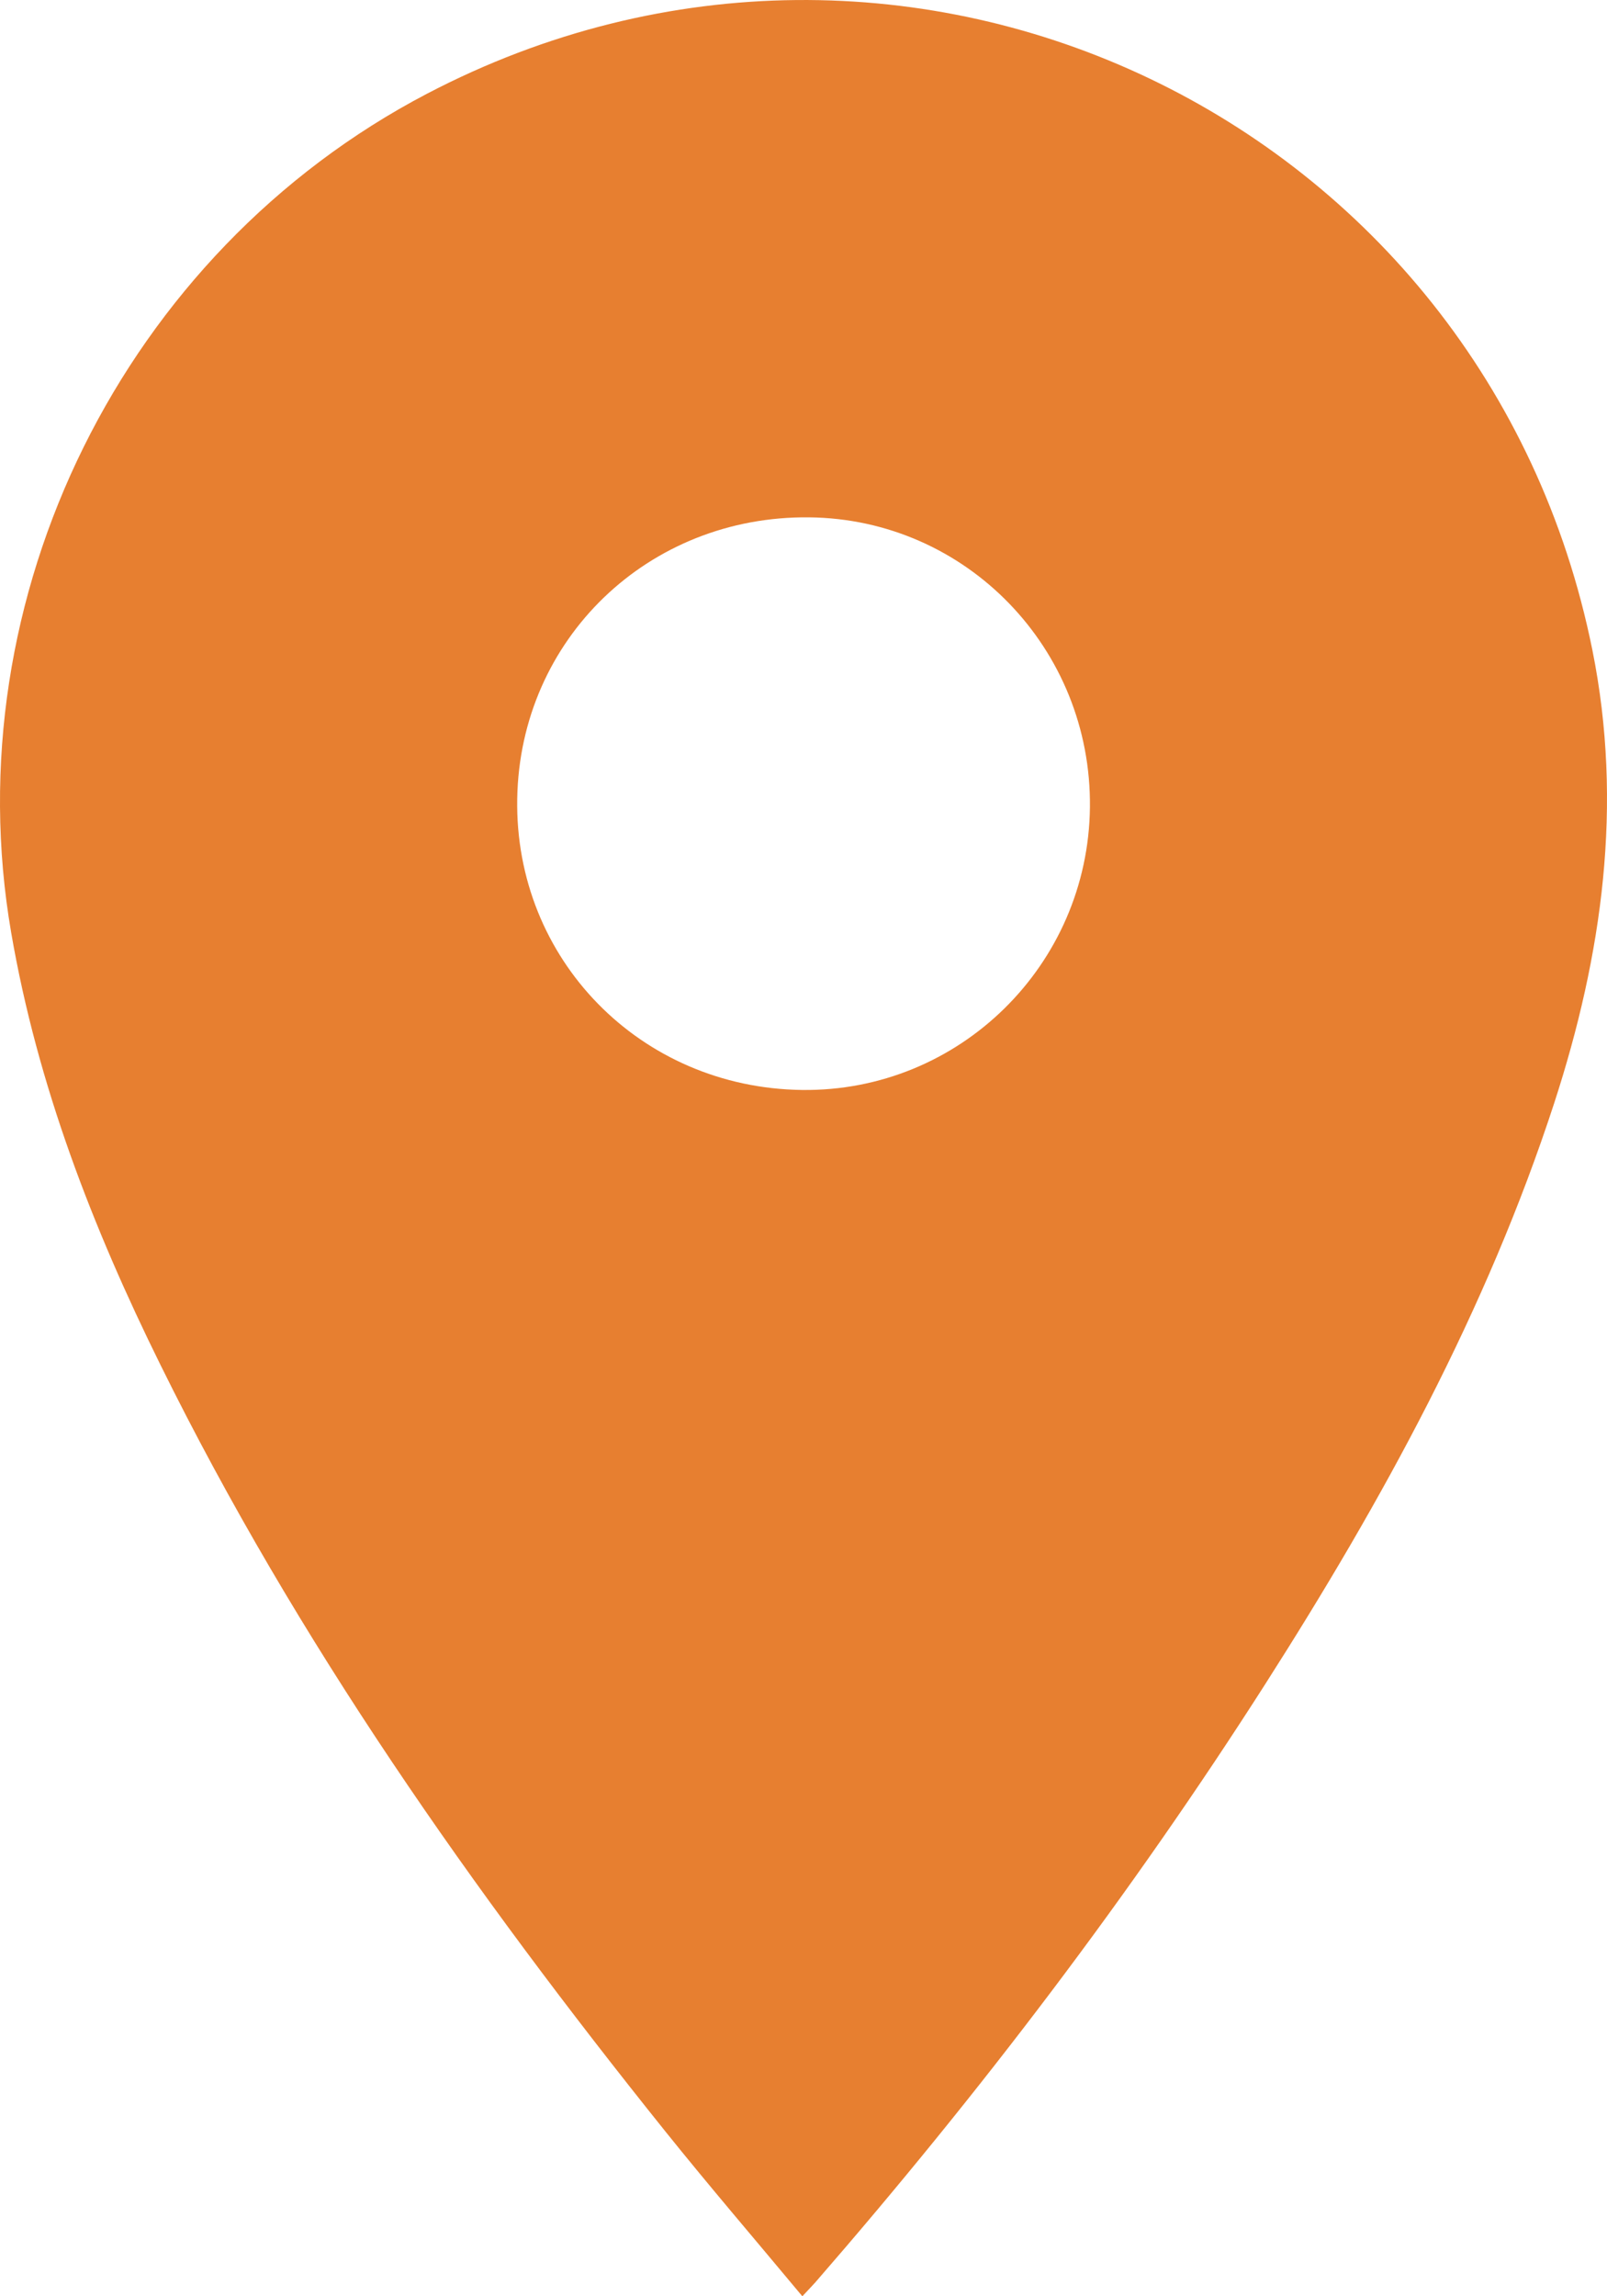
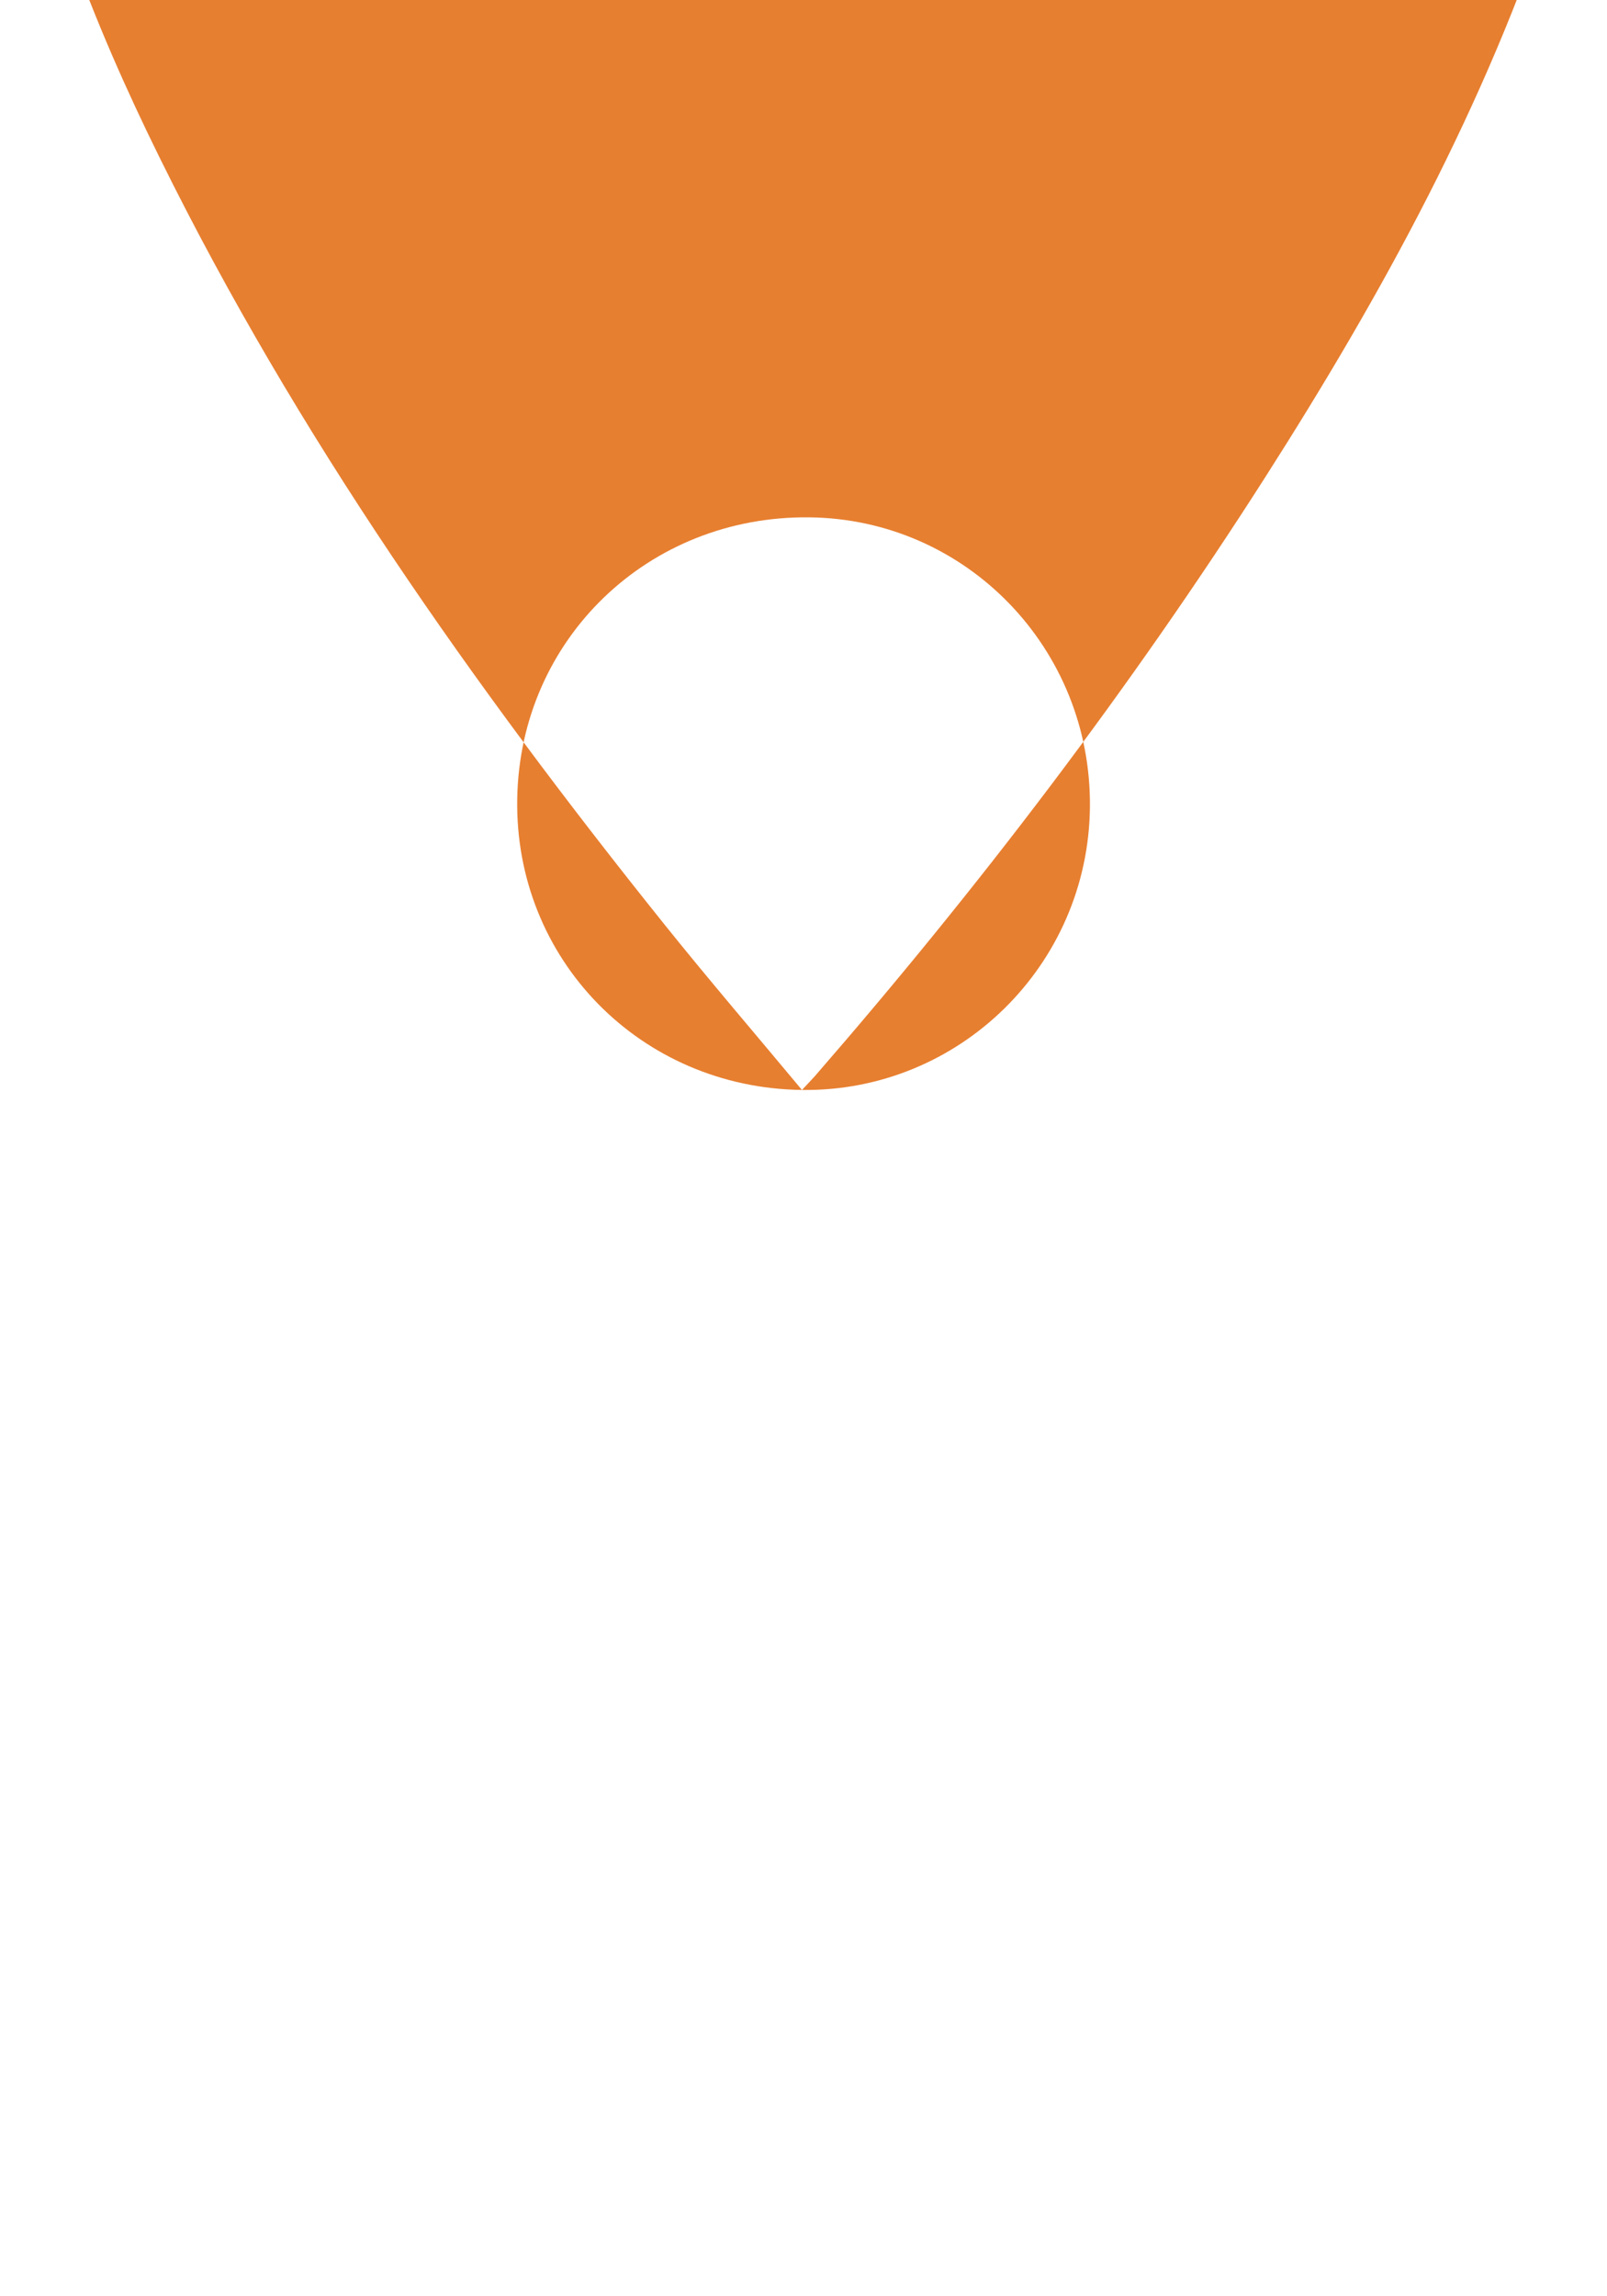
<svg xmlns="http://www.w3.org/2000/svg" width="21" height="30" viewBox="0 0 21 30">
  <g fill="none" fill-rule="evenodd">
    <g fill="#E77F30">
-       <path d="M1179.48 4091.24c2.055.026 3.741-1.63 3.763-3.694.022-2.073-1.616-3.765-3.668-3.787-2.103-.024-3.78 1.591-3.816 3.675-.037 2.096 1.608 3.779 3.721 3.806m.005 15.76c-.613-.736-1.215-1.437-1.792-2.156-2.51-3.13-4.813-6.401-6.595-10.01-.89-1.8-1.609-3.658-1.952-5.65-.755-4.38 1.471-8.886 5.433-10.959 6.27-3.28 13.83.325 15.23 7.268.406 2.018.13 3.983-.498 5.916-.884 2.713-2.244 5.192-3.771 7.584-1.762 2.76-3.74 5.357-5.887 7.827-.039.044-.08.085-.168.18" transform="translate(-1169 -4077)" />
+       <path d="M1179.48 4091.24c2.055.026 3.741-1.63 3.763-3.694.022-2.073-1.616-3.765-3.668-3.787-2.103-.024-3.78 1.591-3.816 3.675-.037 2.096 1.608 3.779 3.721 3.806c-.613-.736-1.215-1.437-1.792-2.156-2.51-3.13-4.813-6.401-6.595-10.01-.89-1.8-1.609-3.658-1.952-5.65-.755-4.38 1.471-8.886 5.433-10.959 6.27-3.28 13.83.325 15.23 7.268.406 2.018.13 3.983-.498 5.916-.884 2.713-2.244 5.192-3.771 7.584-1.762 2.76-3.74 5.357-5.887 7.827-.039.044-.08.085-.168.18" transform="translate(-1169 -4077)" />
    </g>
  </g>
</svg>